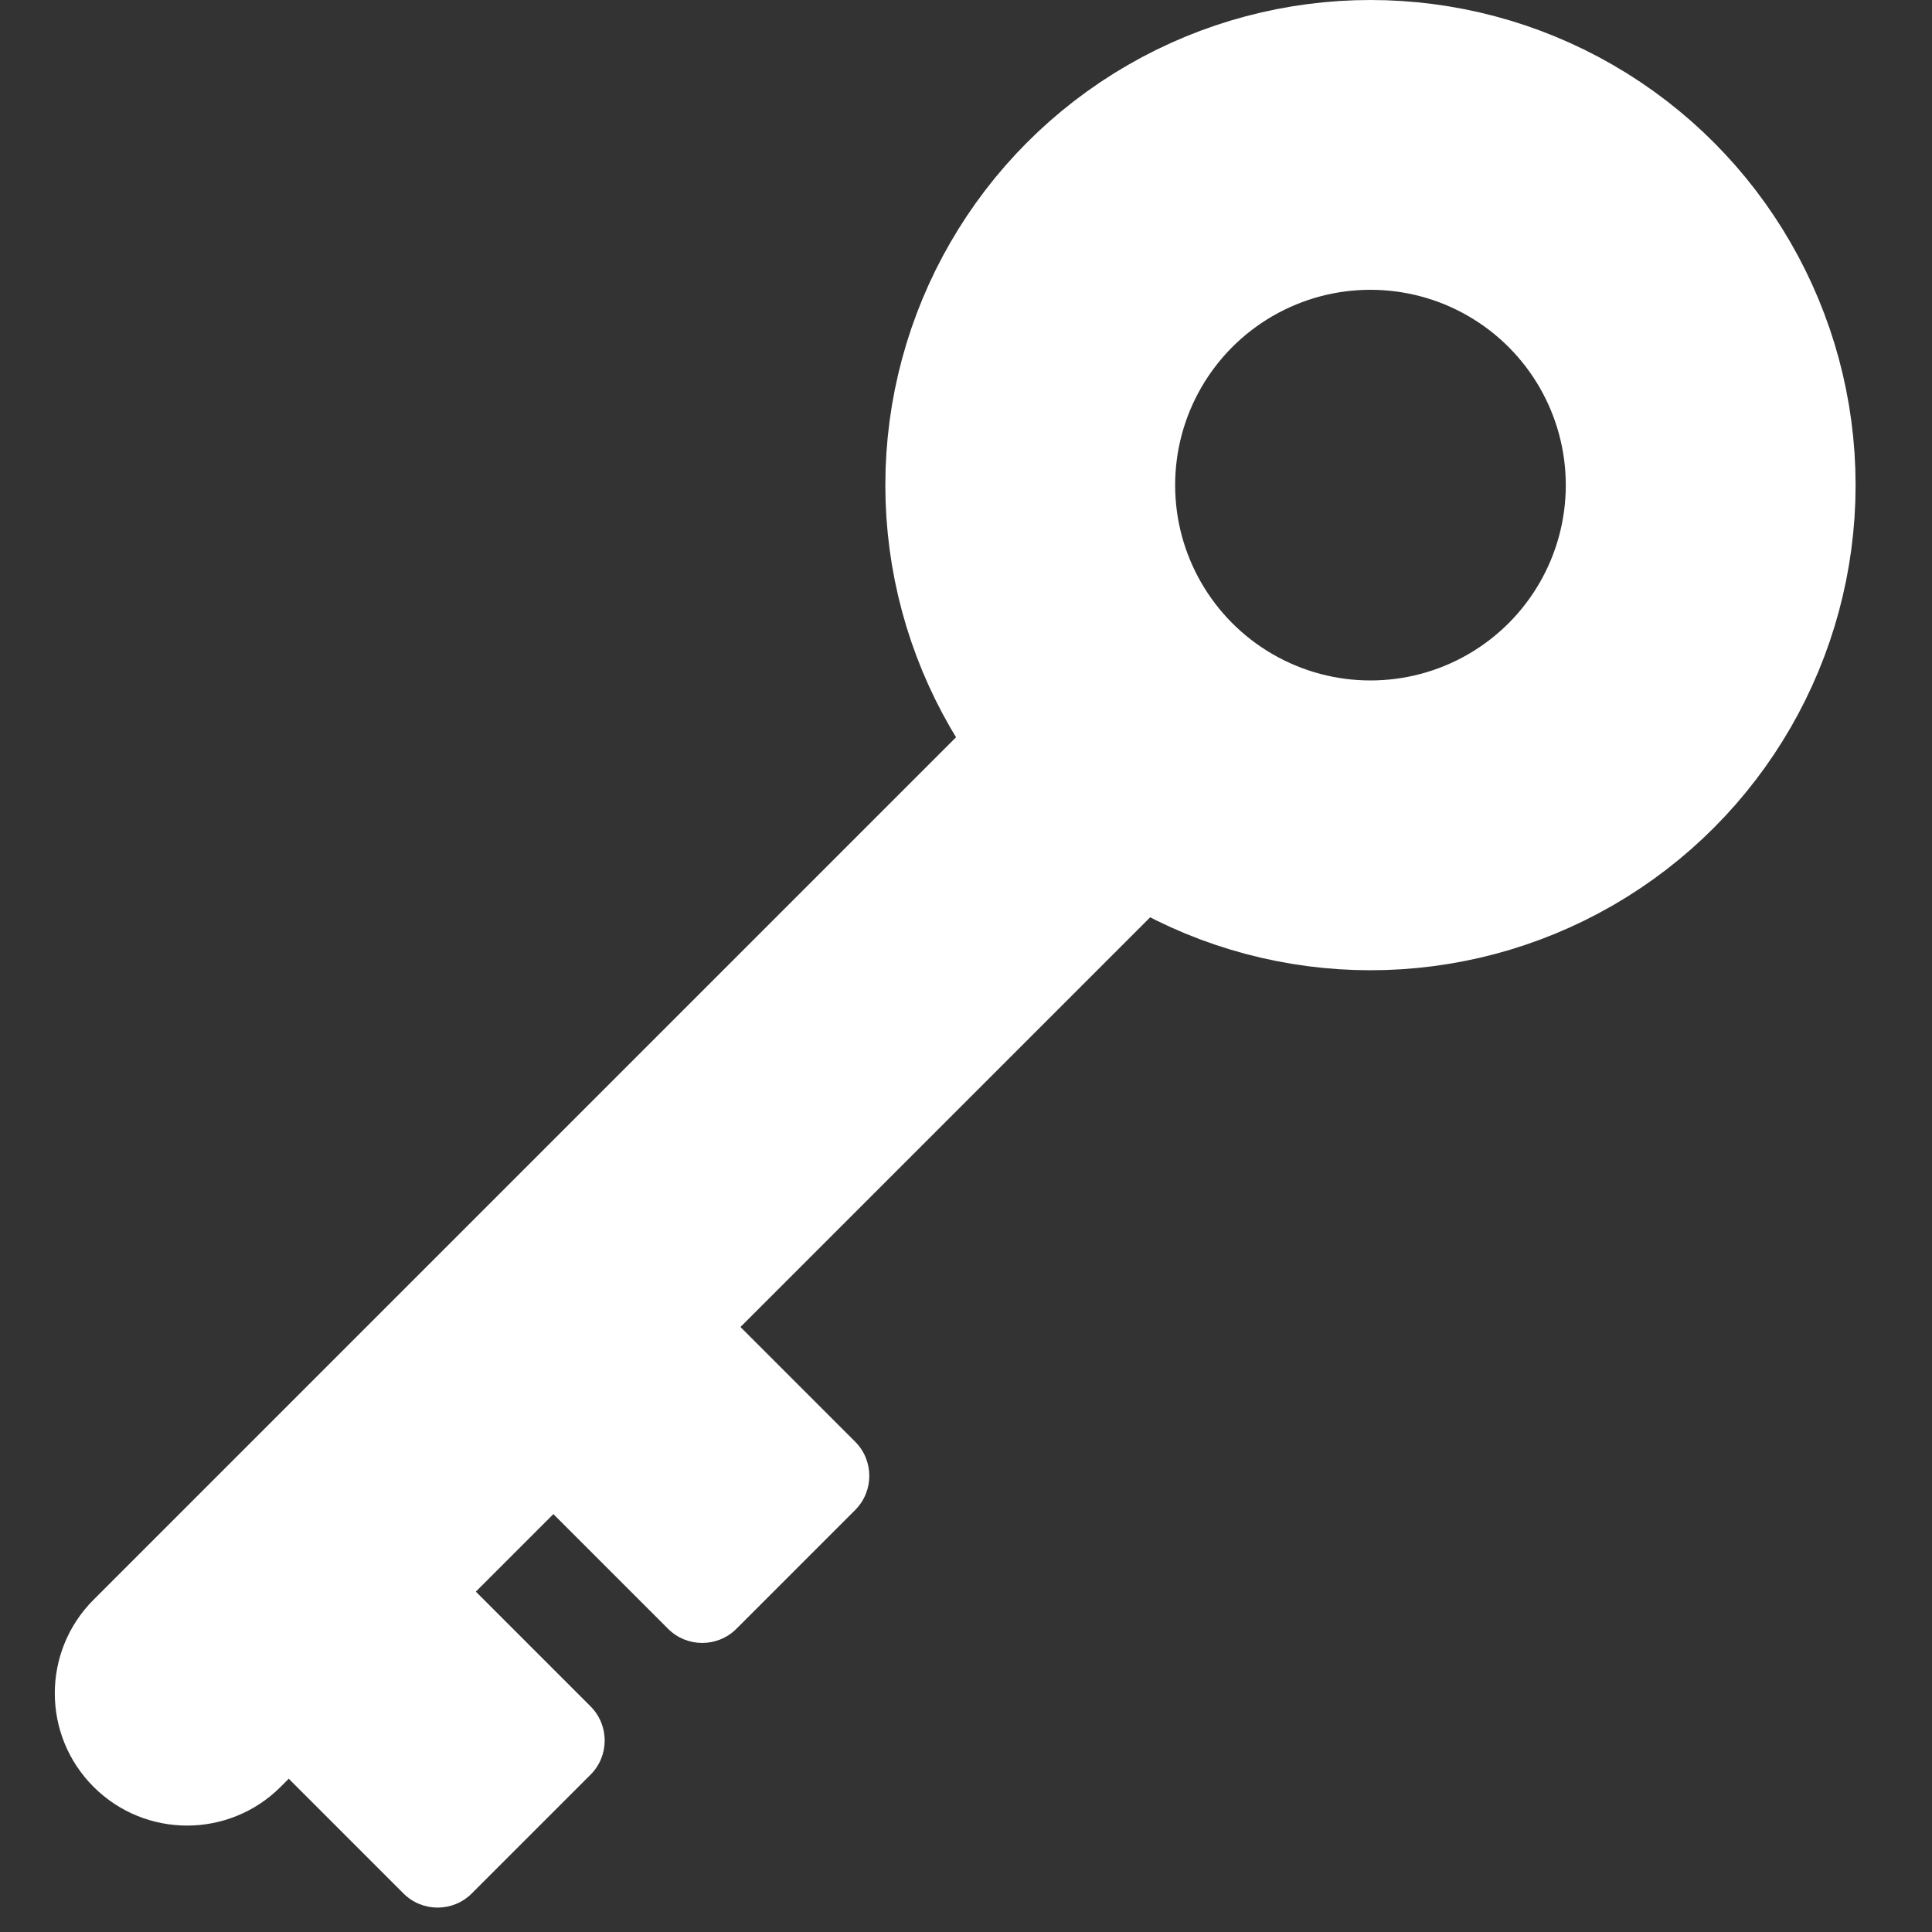
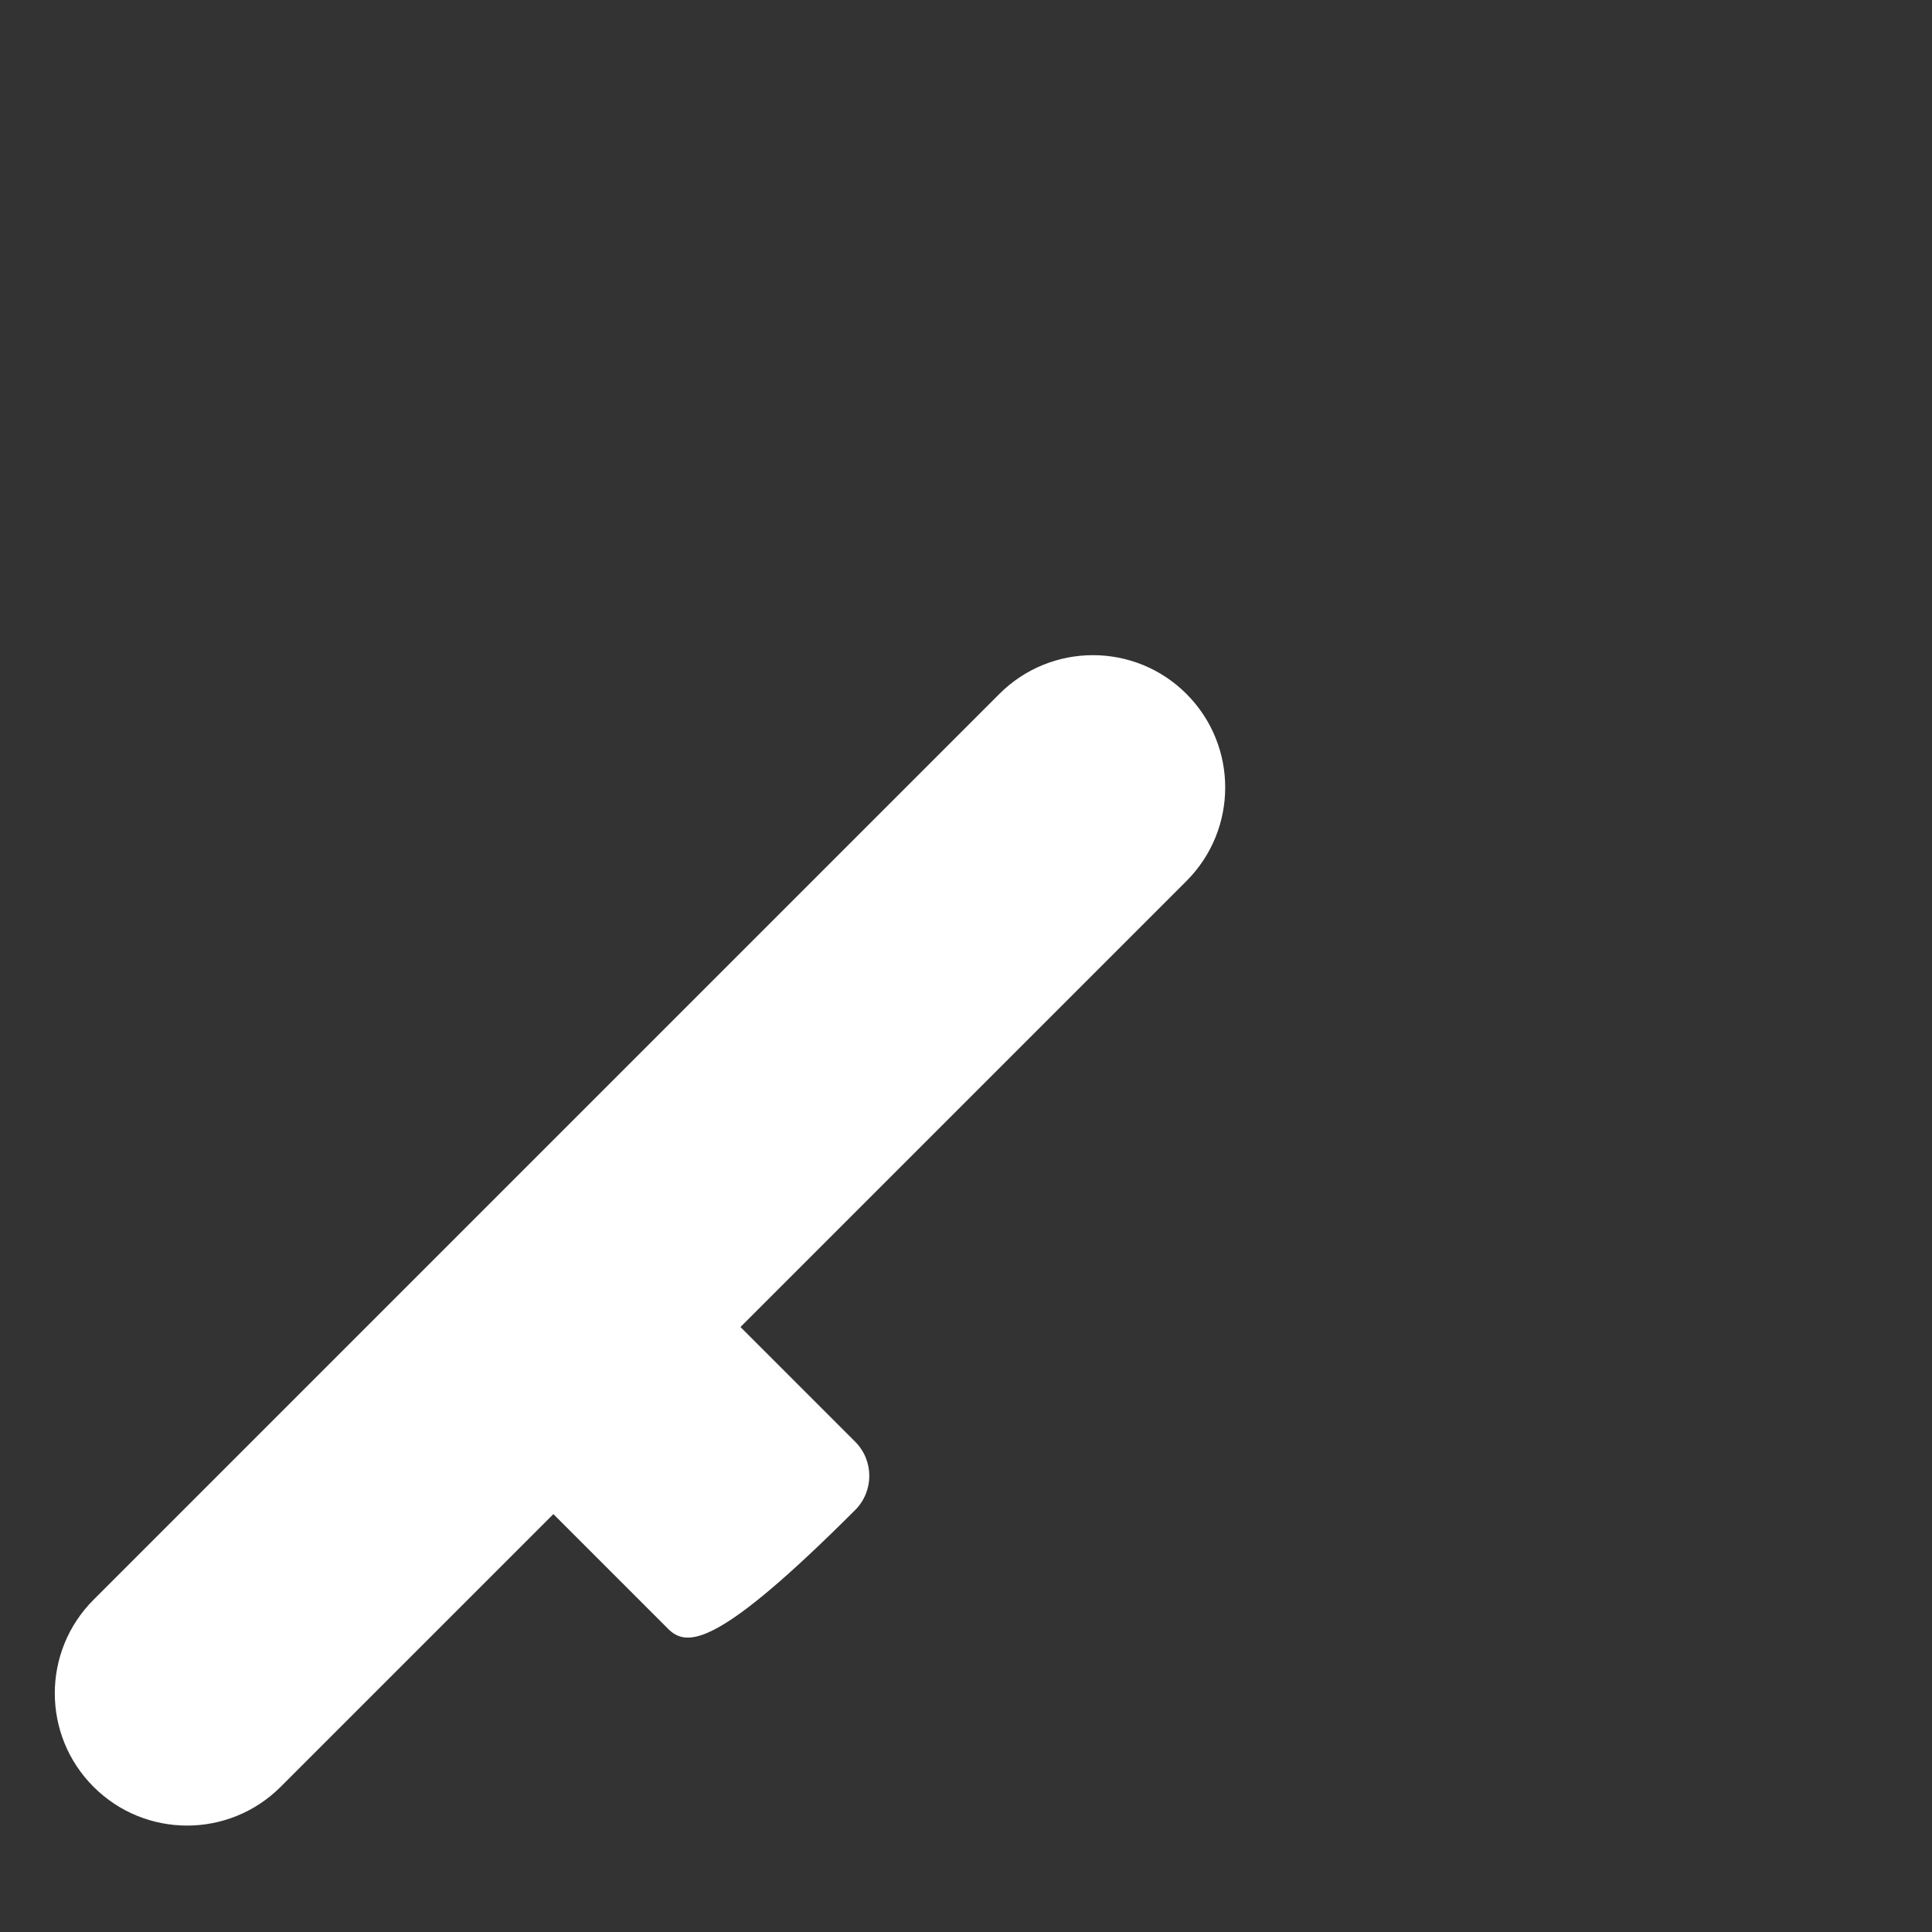
<svg xmlns="http://www.w3.org/2000/svg" width="20px" height="20px" viewBox="0 0 20 20" version="1.1">
  <rect x="0" y="0" width="20" height="20" fill="#333333" stroke="none" />
  <title>Group 2</title>
  <desc>Created with Sketch.</desc>
  <g id="Page-1" stroke="none" stroke-width="1" fill="none" fill-rule="evenodd">
    <g id="Icon-Page" transform="translate(-226, -717)">
      <g id="Group-2" transform="translate(225.625, 717)">
-         <circle id="Oval-Copy" stroke="#FFFFFF" stroke-width="3" cx="14.562" cy="5.022" r="3.522" />
        <path d="M0.37,11.471 L13.63,11.471 C14.387,11.471 15,12.084 15,12.84 L15,12.84 C15,13.597 14.387,14.21 13.63,14.21 L0.37,14.21 C-0.387,14.21 -1,13.597 -1,12.84 L-1,12.84 C-1,12.084 -0.387,11.471 0.37,11.471 Z" id="Rectangle-Copy-2" fill="#FFFFFF" transform="translate(7, 12.84) rotate(-45) translate(-7, -12.84) " />
-         <path d="M3.256,16.325 L5.909,16.325 C6.185,16.325 6.409,16.549 6.409,16.825 L6.409,18.564 C6.409,18.84 6.185,19.064 5.909,19.064 L3.256,19.064 C2.98,19.064 2.756,18.84 2.756,18.564 L2.756,16.825 C2.756,16.549 2.98,16.325 3.256,16.325 Z" id="Rectangle-Copy-3" fill="#FFFFFF" transform="translate(4.582, 17.694) rotate(-315) translate(-4.582, -17.694) " />
-         <path d="M5.995,13.586 L8.648,13.586 C8.924,13.586 9.148,13.81 9.148,14.086 L9.148,15.825 C9.148,16.101 8.924,16.325 8.648,16.325 L5.995,16.325 C5.719,16.325 5.495,16.101 5.495,15.825 L5.495,14.086 C5.495,13.81 5.719,13.586 5.995,13.586 Z" id="Rectangle-Copy-4" fill="#FFFFFF" transform="translate(7.322, 14.955) rotate(-315) translate(-7.322, -14.955) " />
+         <path d="M5.995,13.586 L8.648,13.586 C8.924,13.586 9.148,13.81 9.148,14.086 C9.148,16.101 8.924,16.325 8.648,16.325 L5.995,16.325 C5.719,16.325 5.495,16.101 5.495,15.825 L5.495,14.086 C5.495,13.81 5.719,13.586 5.995,13.586 Z" id="Rectangle-Copy-4" fill="#FFFFFF" transform="translate(7.322, 14.955) rotate(-315) translate(-7.322, -14.955) " />
      </g>
    </g>
  </g>
</svg>